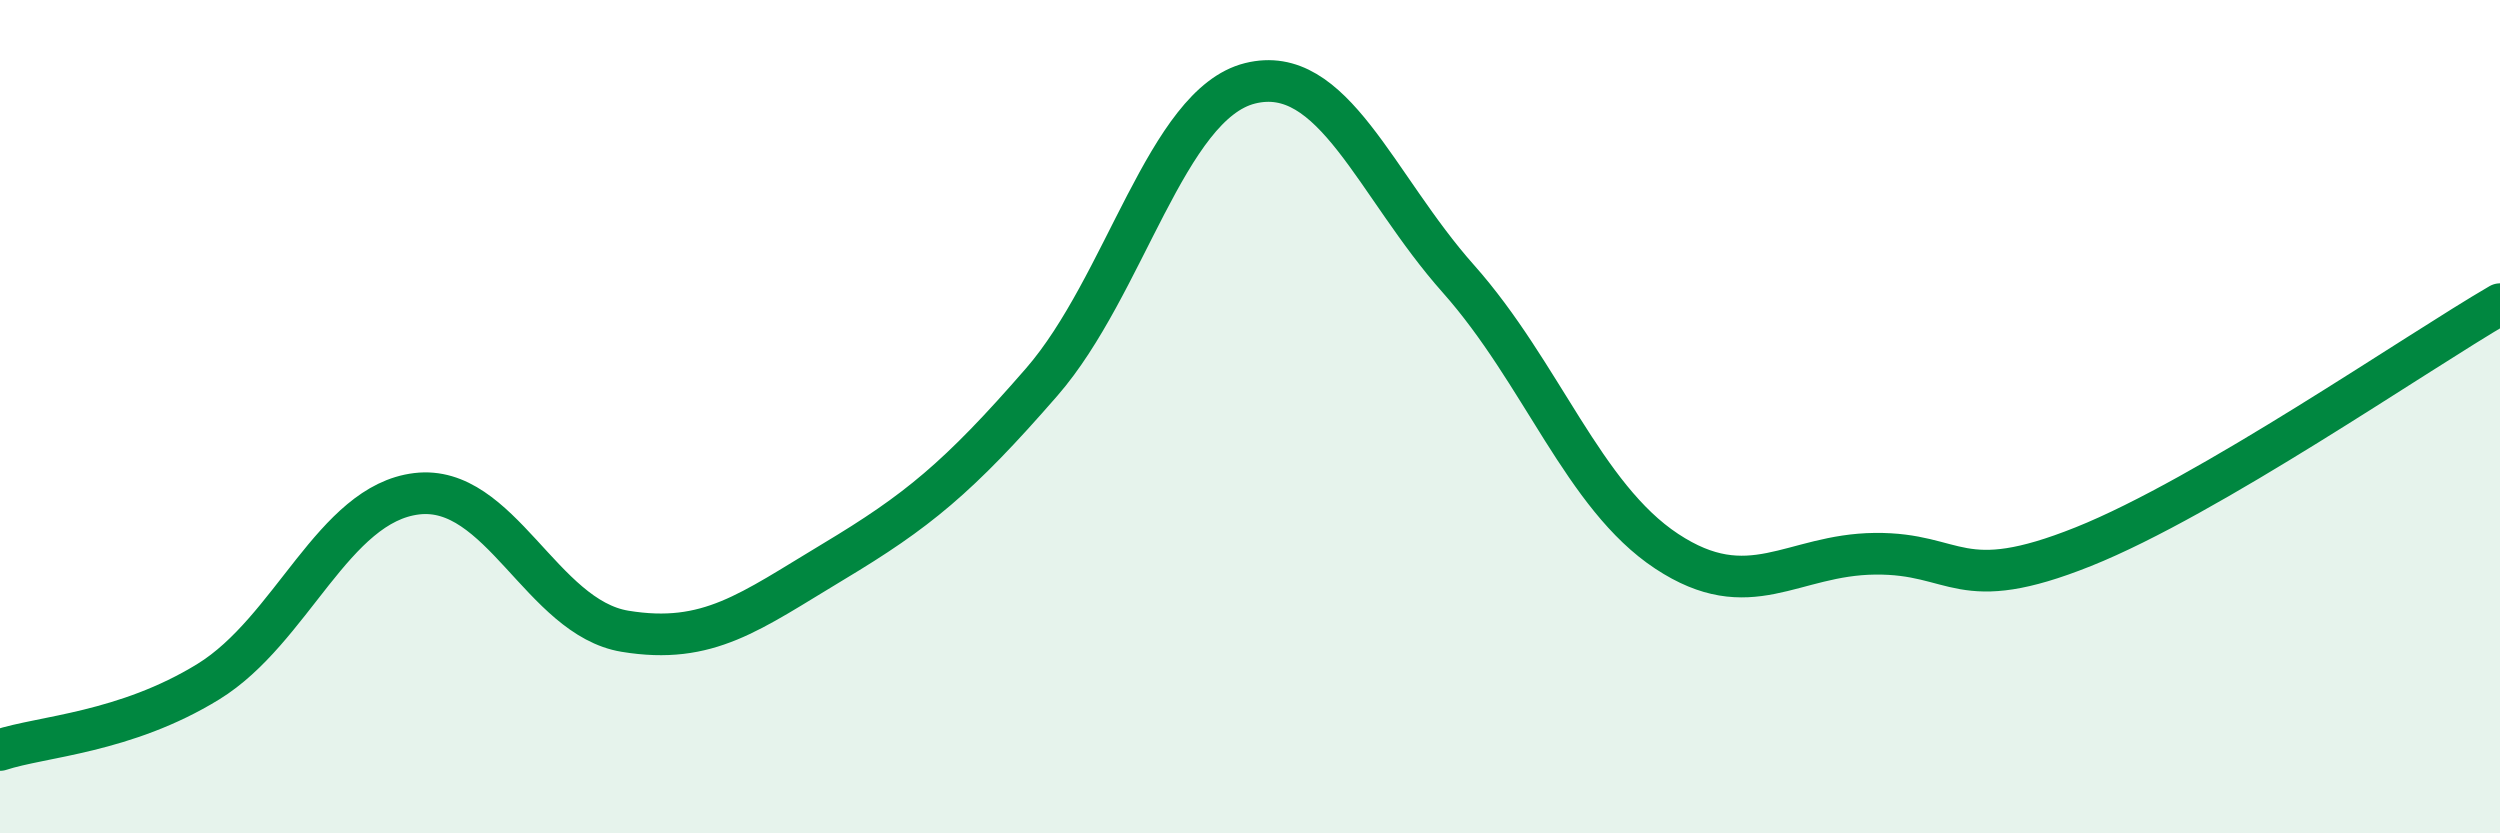
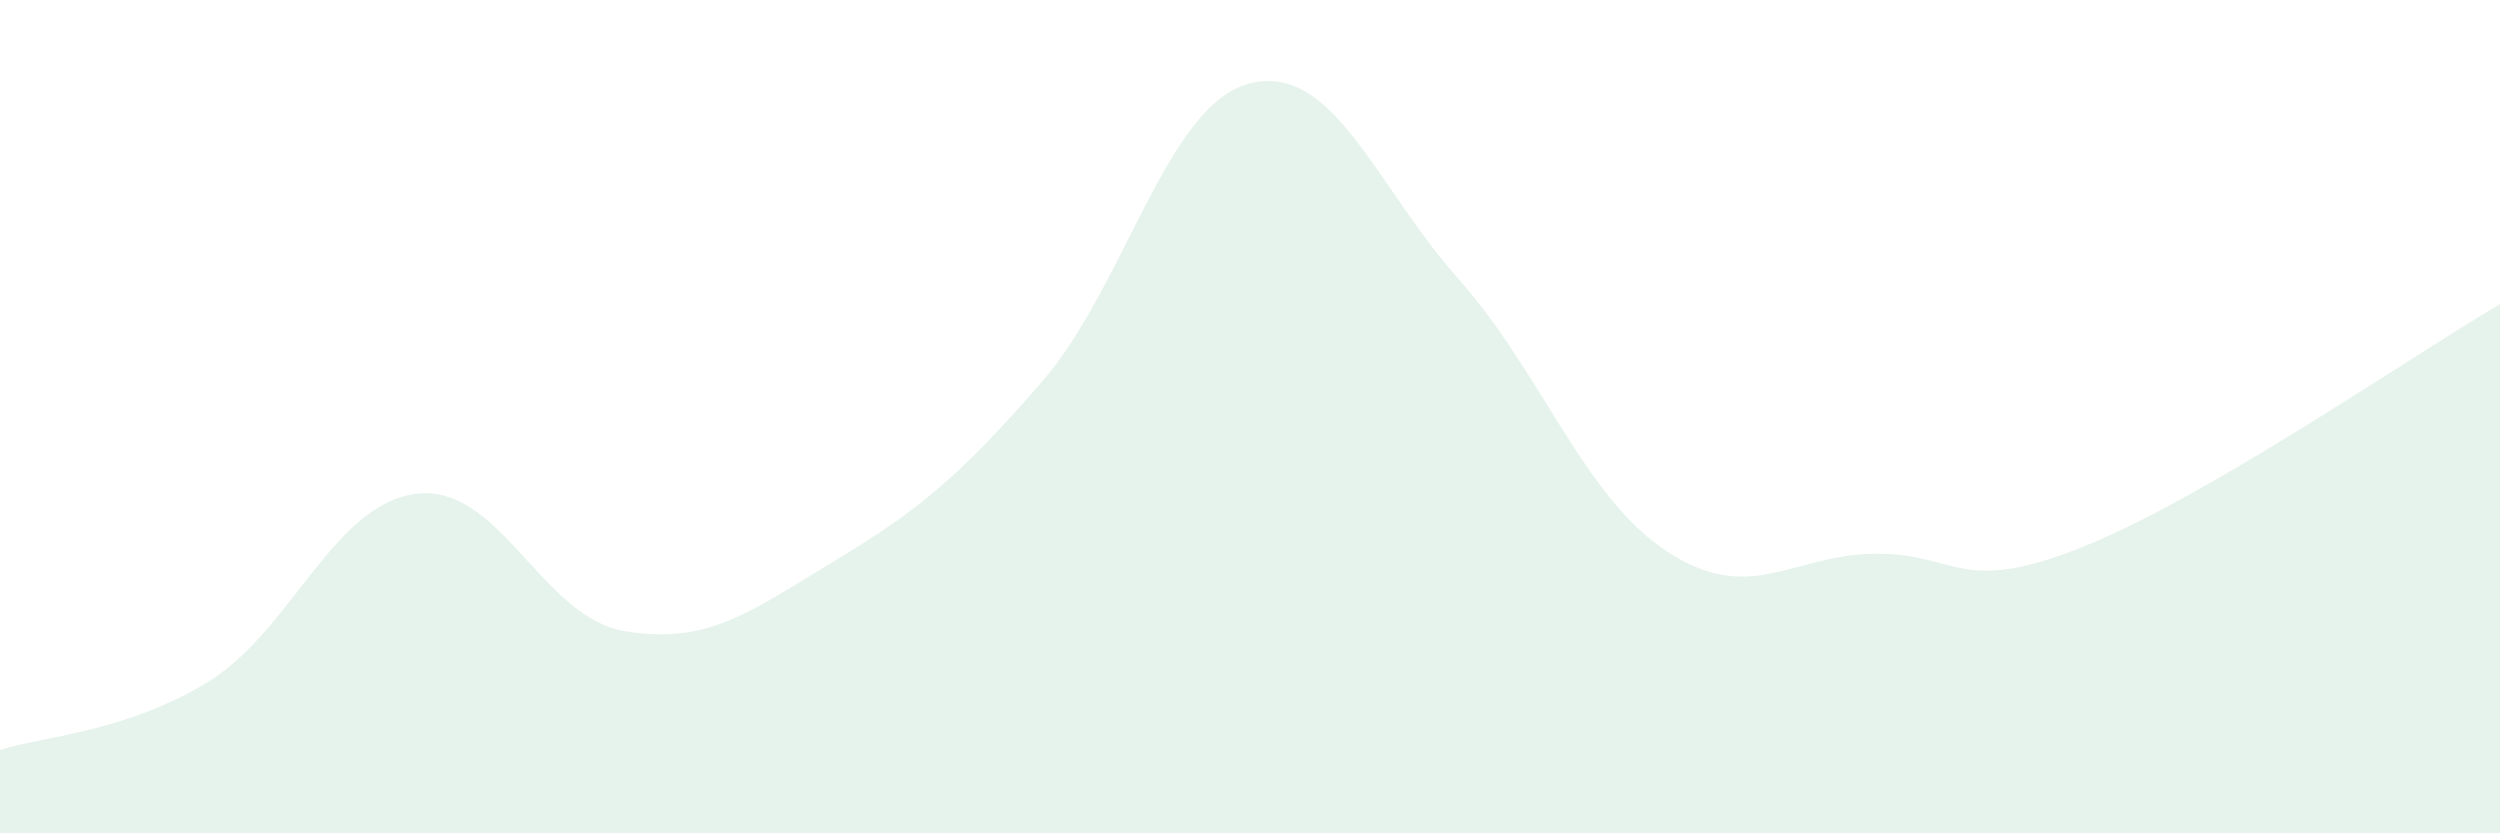
<svg xmlns="http://www.w3.org/2000/svg" width="60" height="20" viewBox="0 0 60 20">
  <path d="M 0,18 C 1,17.67 3,17.59 5,16.36 C 7,15.13 8,12.09 10,11.85 C 12,11.61 13,14.82 15,15.15 C 17,15.48 18,14.68 20,13.48 C 22,12.28 23,11.47 25,9.17 C 27,6.87 28,2.5 30,2 C 32,1.5 33,4.44 35,6.69 C 37,8.94 38,11.91 40,13.23 C 42,14.55 43,13.31 45,13.29 C 47,13.27 47,14.32 50,13.12 C 53,11.92 58,8.46 60,7.3L60 20L0 20Z" fill="#008740" opacity="0.1" stroke-linecap="round" stroke-linejoin="round" />
-   <path d="M 0,18 C 1,17.67 3,17.59 5,16.36 C 7,15.13 8,12.09 10,11.85 C 12,11.61 13,14.82 15,15.15 C 17,15.48 18,14.68 20,13.48 C 22,12.28 23,11.47 25,9.17 C 27,6.87 28,2.5 30,2 C 32,1.5 33,4.44 35,6.69 C 37,8.94 38,11.91 40,13.23 C 42,14.55 43,13.31 45,13.29 C 47,13.27 47,14.32 50,13.12 C 53,11.92 58,8.46 60,7.3" stroke="#008740" stroke-width="1" fill="none" stroke-linecap="round" stroke-linejoin="round" />
</svg>